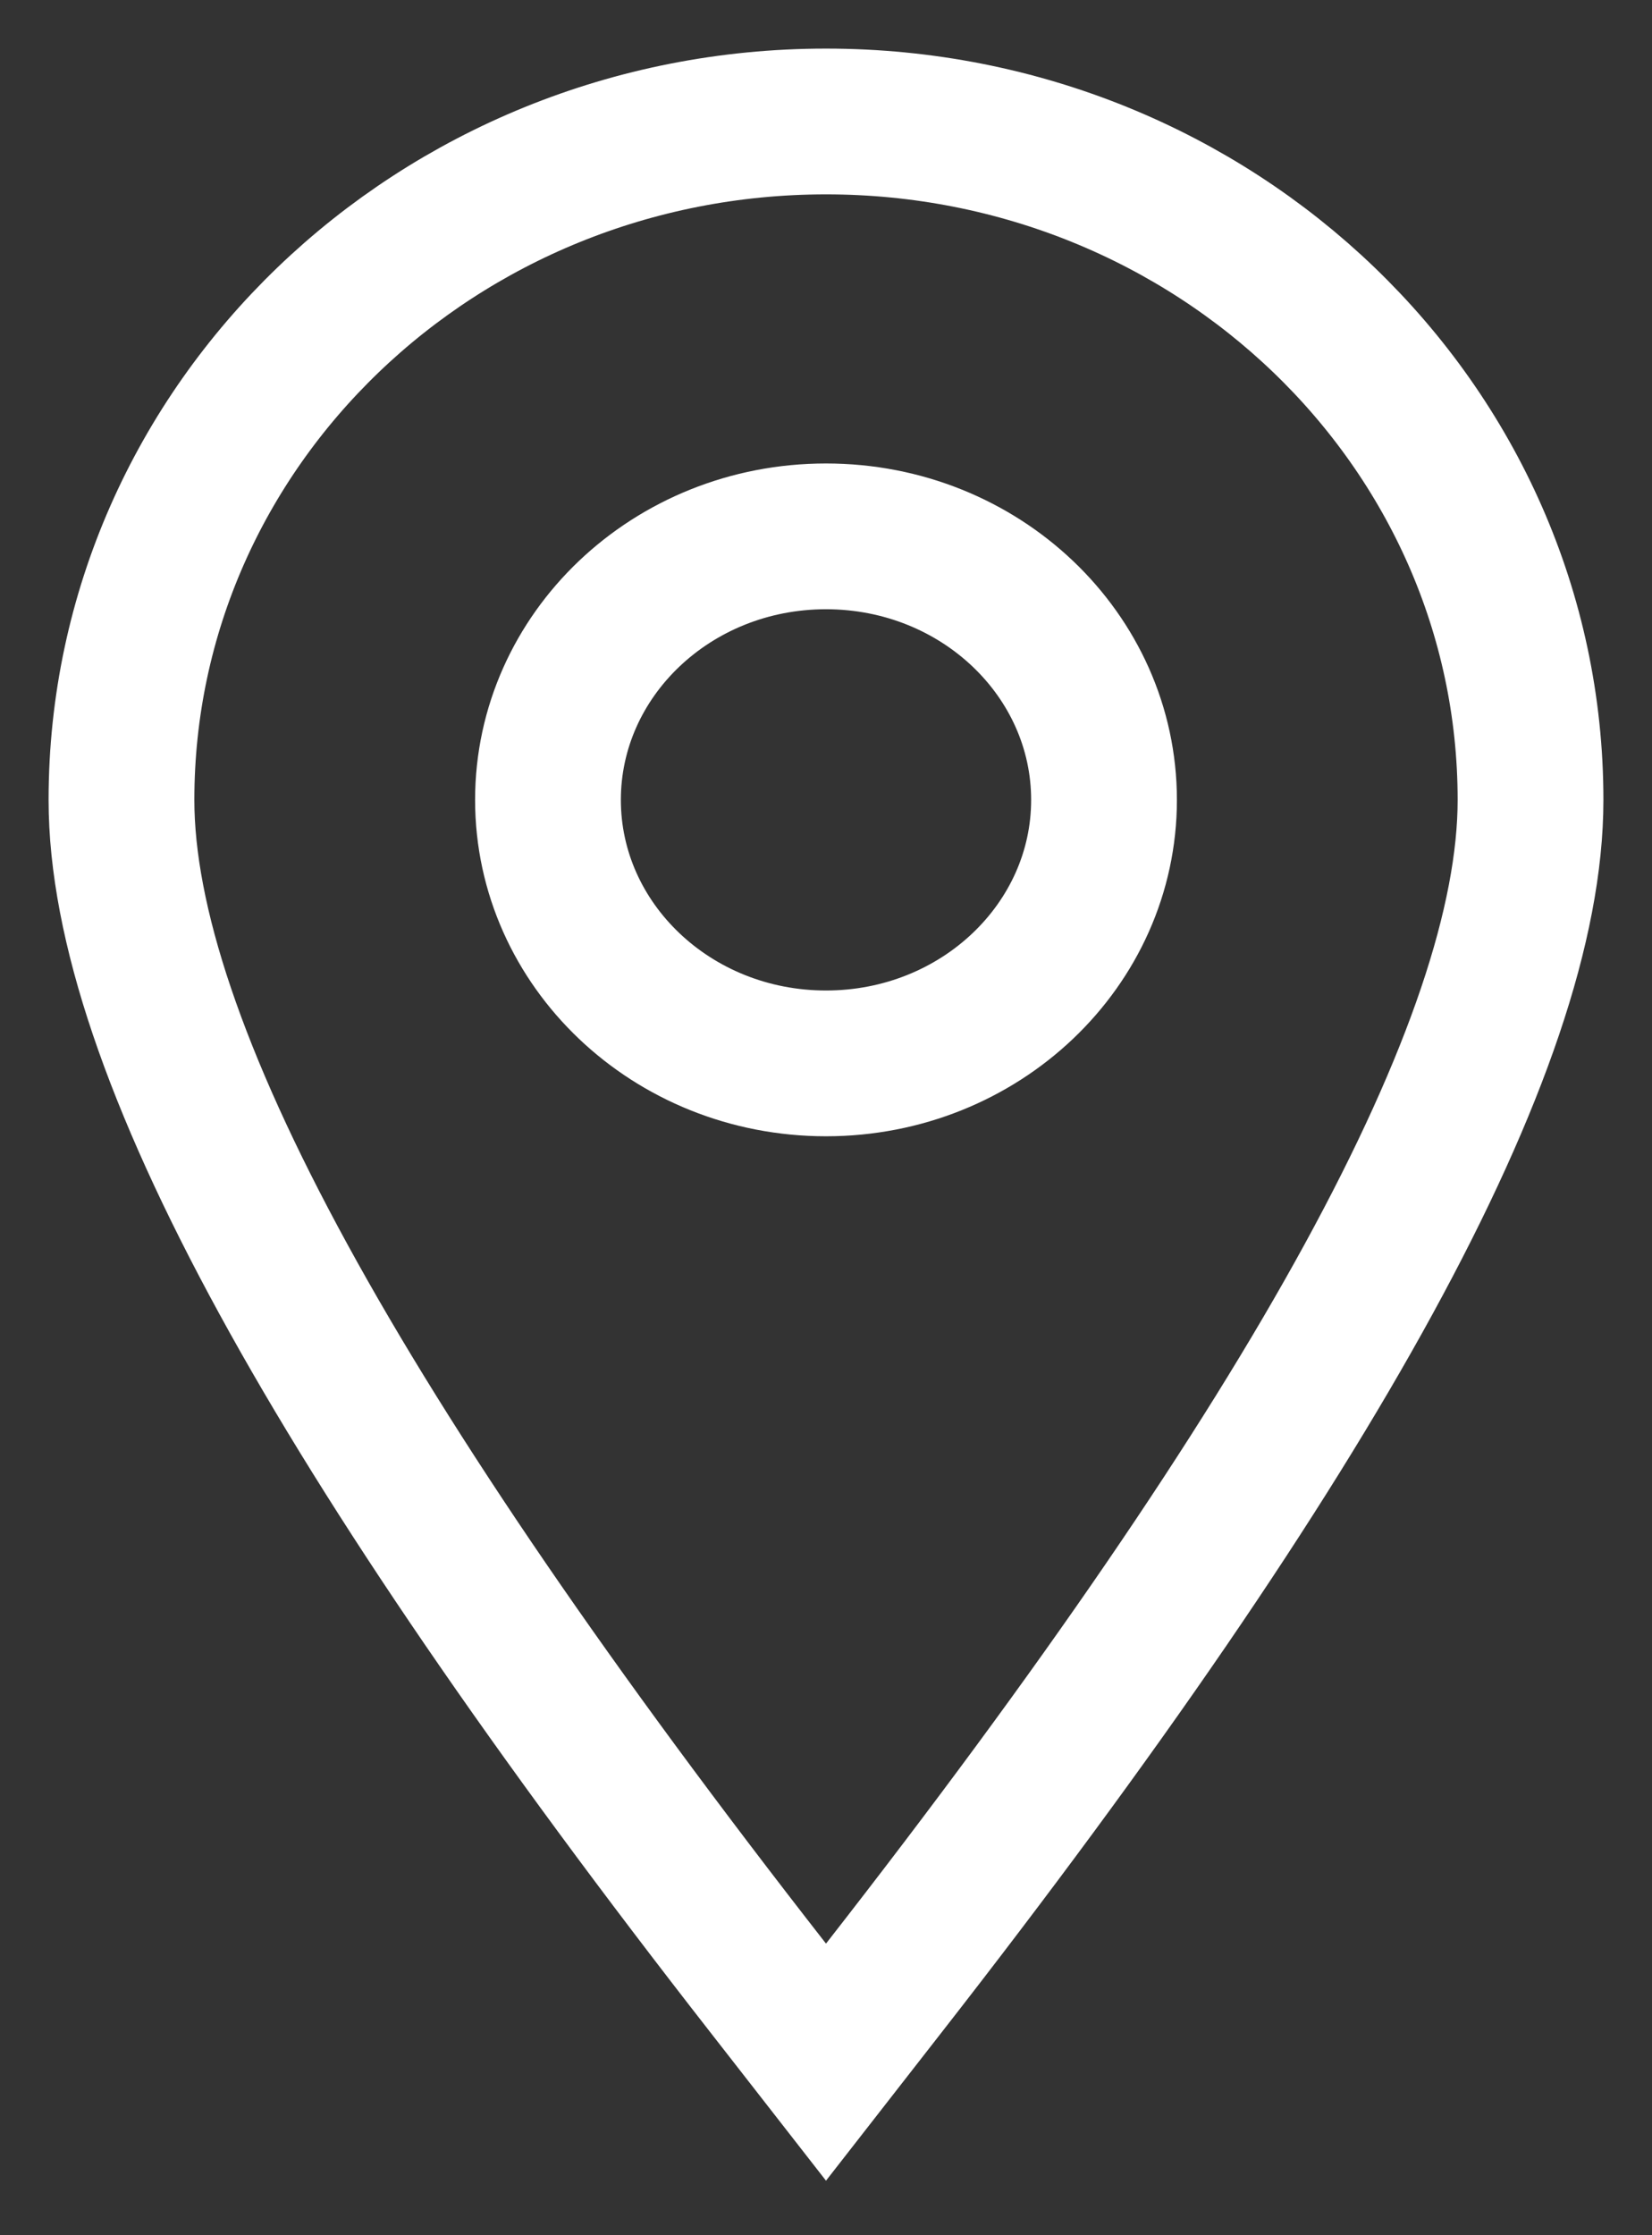
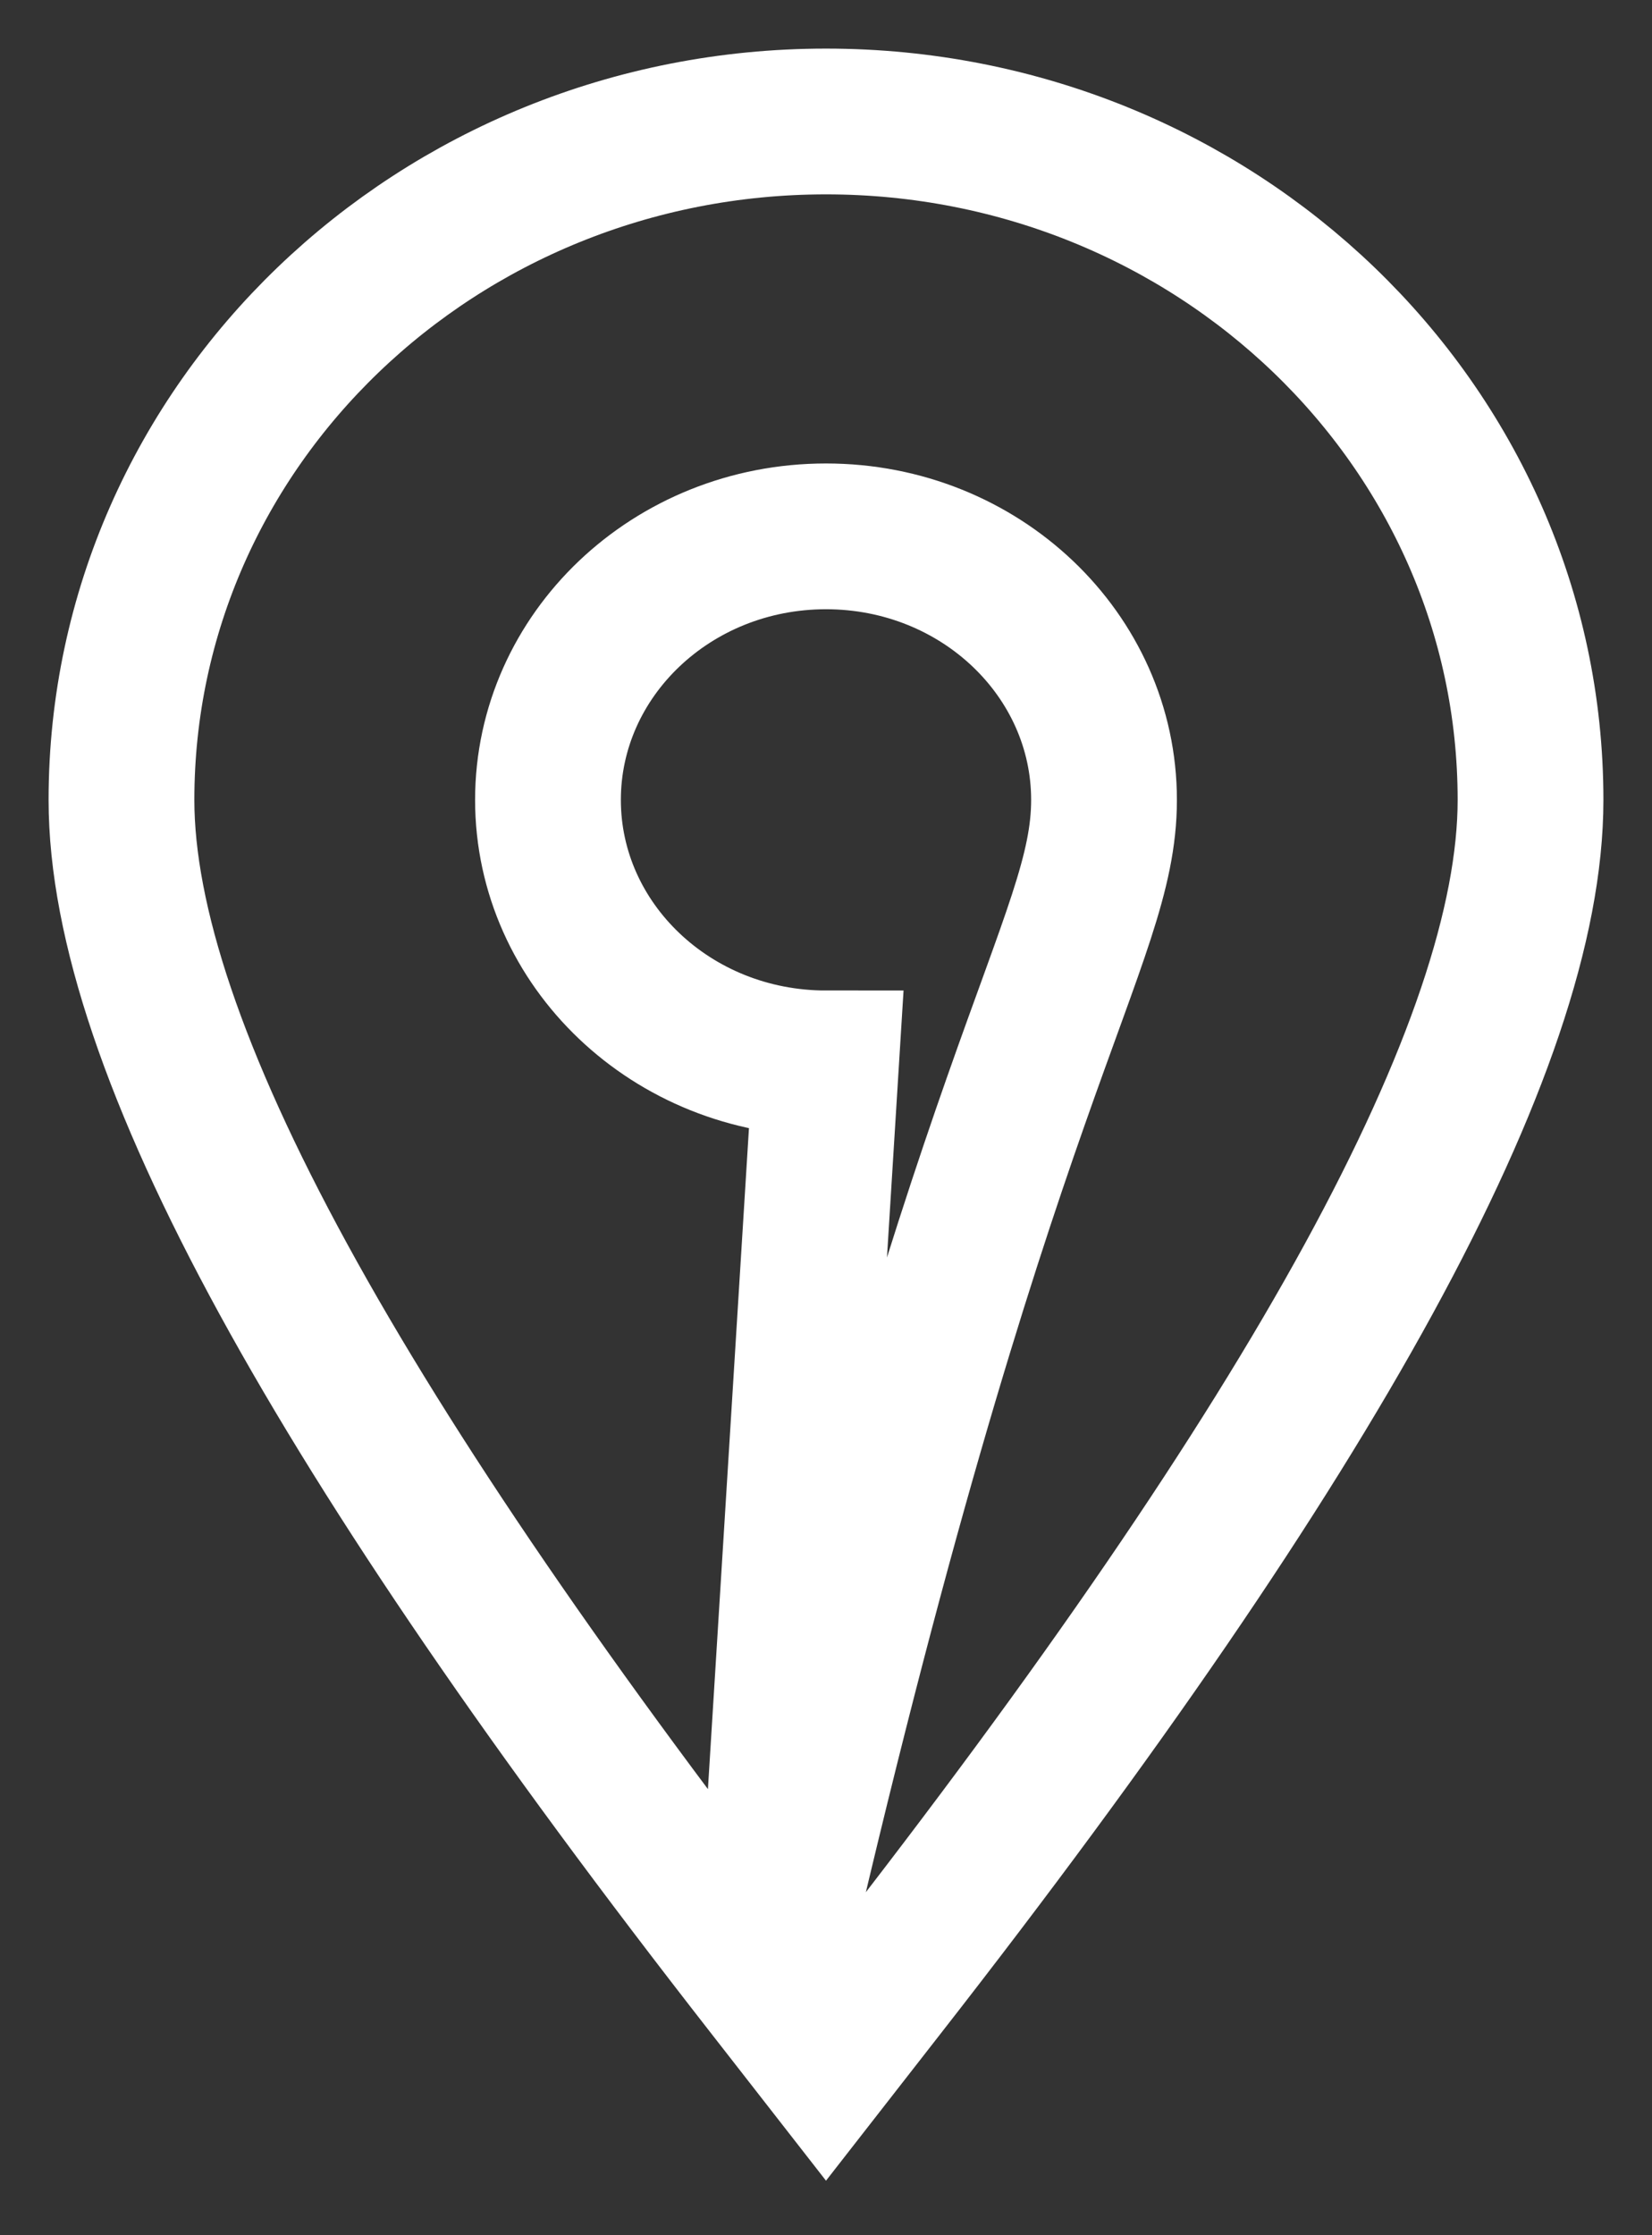
<svg xmlns="http://www.w3.org/2000/svg" width="17px" height="23px" viewBox="0 0 17 23" version="1.1">
  <rect x="0" y="0" width="17" height="23" fill="#333333" stroke="none" />
  <title>Location icon</title>
  <desc>Created with Sketch.</desc>
  <g id="Page-1" stroke="none" stroke-width="1" fill="none" fill-rule="evenodd">
    <g id="AMB" transform="translate(-152, -6253)" stroke="#FFFFFF" stroke-width="1.5">
      <g id="Group-14" transform="translate(0, 5811)">
        <g id="Location-icon" transform="translate(154, 444)">
-           <path d="M5.909,18.461 C1.472,12.777 -0.75,8.754 -0.75,6.231 C-0.75,2.368 2.503,-0.75 6.5,-0.75 C10.497,-0.75 13.75,2.368 13.75,6.231 C13.75,8.754 11.528,12.777 7.091,18.461 L6.5,19.219 L5.909,18.461 Z M6.5,8.942 C8.087,8.942 9.361,7.721 9.361,6.231 C9.361,4.74 8.087,3.519 6.5,3.519 C4.913,3.519 3.639,4.74 3.639,6.231 C3.639,7.721 4.913,8.942 6.5,8.942 Z" id="Combined-Shape" />
+           <path d="M5.909,18.461 C1.472,12.777 -0.75,8.754 -0.75,6.231 C-0.75,2.368 2.503,-0.75 6.5,-0.75 C10.497,-0.75 13.75,2.368 13.75,6.231 C13.75,8.754 11.528,12.777 7.091,18.461 L6.5,19.219 L5.909,18.461 Z C8.087,8.942 9.361,7.721 9.361,6.231 C9.361,4.74 8.087,3.519 6.5,3.519 C4.913,3.519 3.639,4.74 3.639,6.231 C3.639,7.721 4.913,8.942 6.5,8.942 Z" id="Combined-Shape" />
        </g>
      </g>
    </g>
  </g>
</svg>